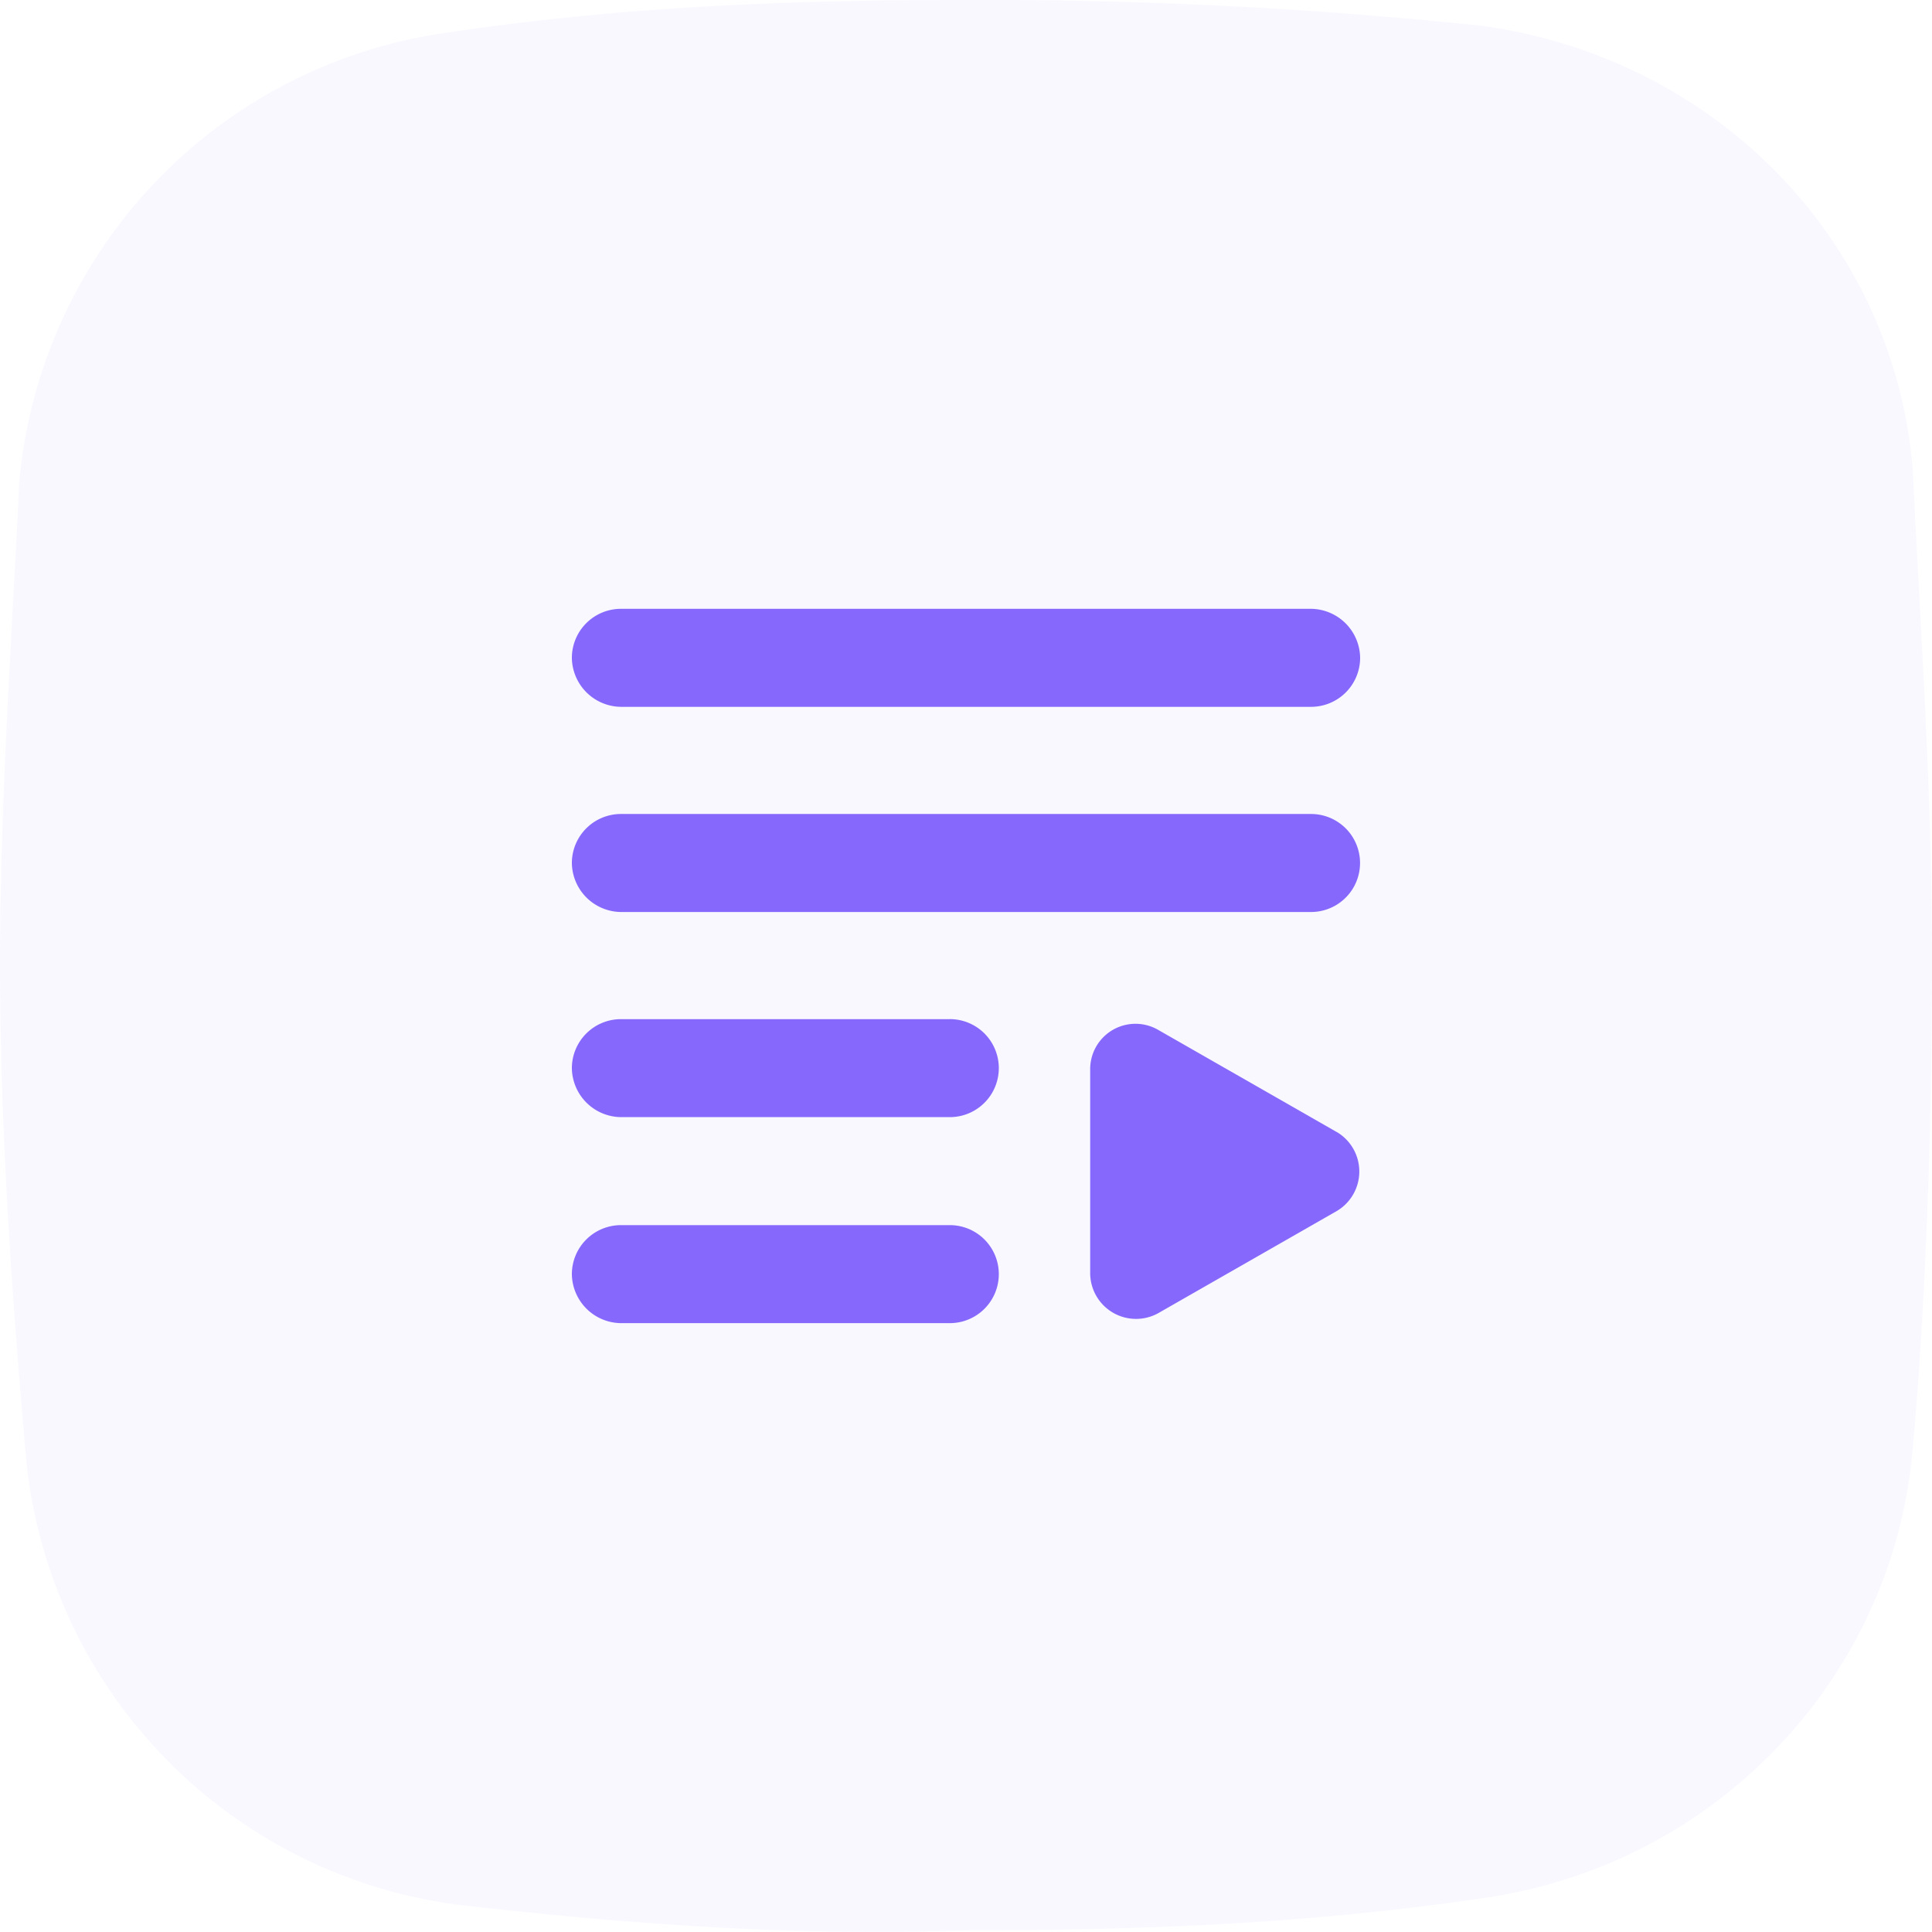
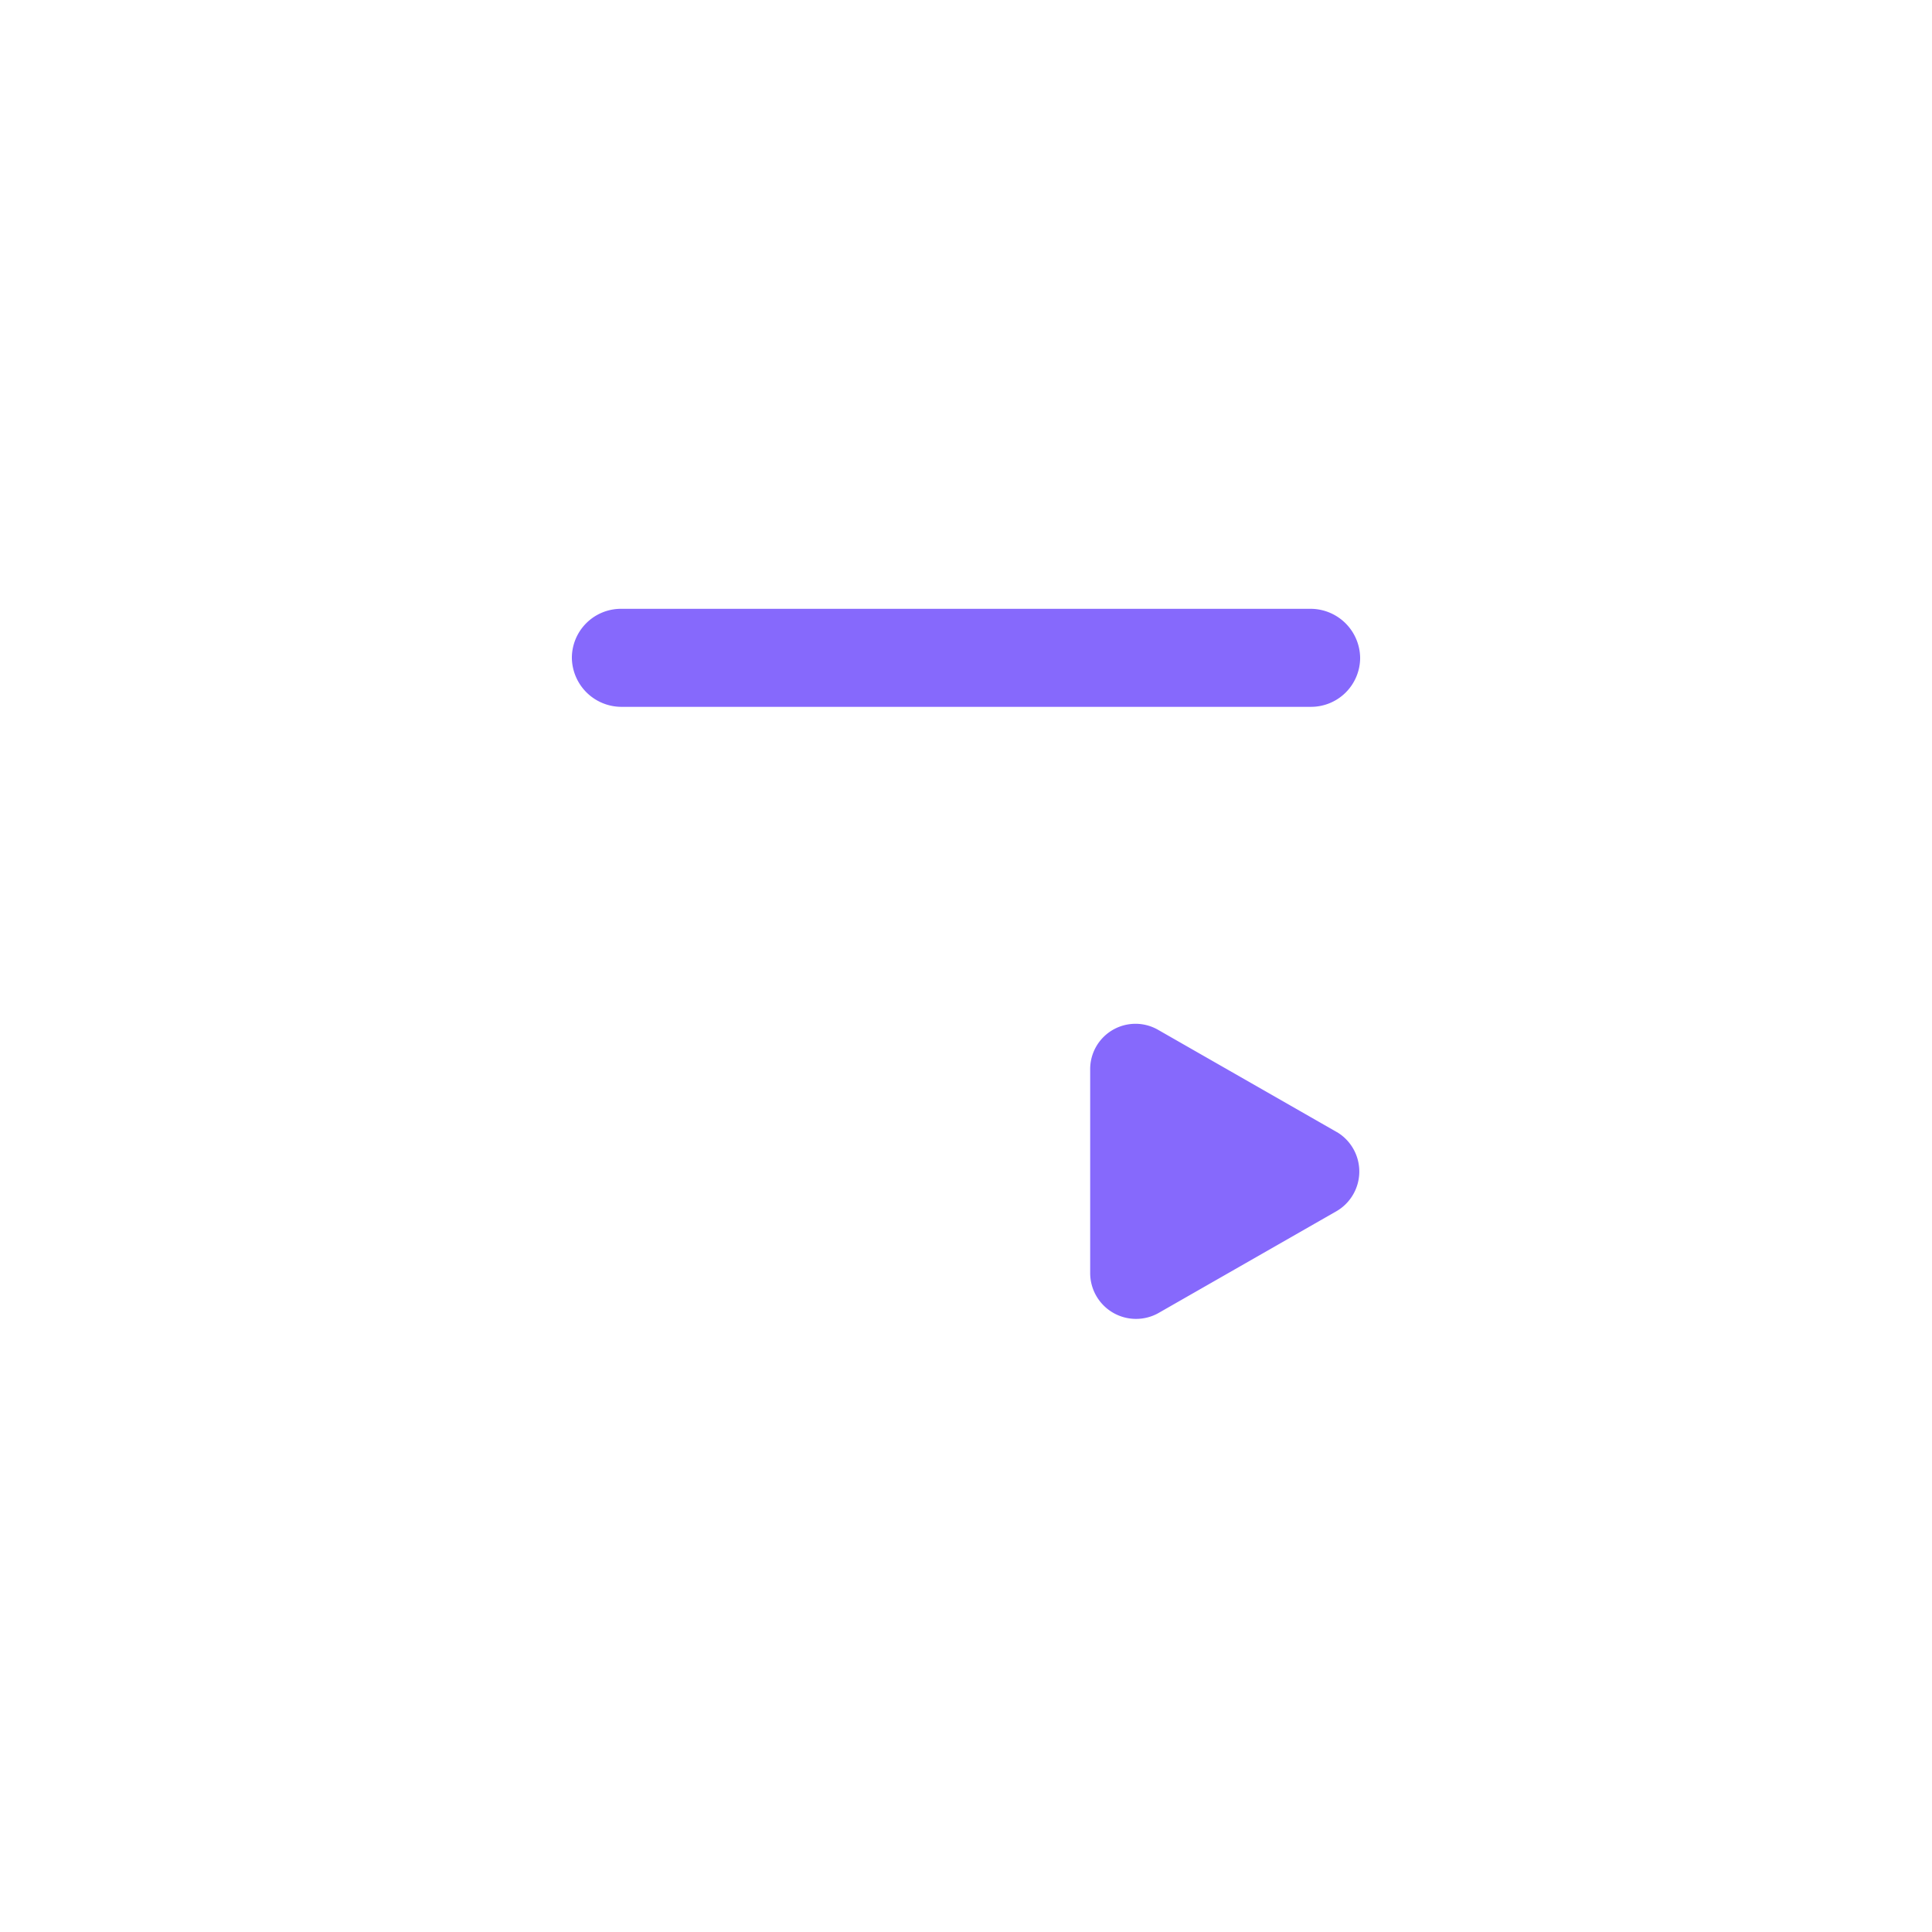
<svg xmlns="http://www.w3.org/2000/svg" width="219.34" height="219.336" viewBox="0 0 219.34 219.336">
  <g id="playlist-ic" transform="translate(-308 -3791.361)">
-     <path id="Path_470" data-name="Path 470" d="M217.159,53.325c-2.181-26.3-22.6-46.738-48.835-50.386A538.24,538.24,0,0,0,109.3,0C89.637,0,70.683.736,51.015,3.67A56.612,56.612,0,0,0,2.181,54.792C1.449,70.854,0,90.587,0,109.584c0,18.979,1.449,38.711,2.917,55.5A56.6,56.6,0,0,0,51.724,216.21c18.959,2.2,38.622,3.67,58.312,2.934,19.667,0,38.622-.731,58.289-3.648,26.232-3.67,46.654-24.848,48.835-51.144,1.445-16.058,2.181-35.79,2.181-55.5,0-19.733-1.445-39.443-2.181-55.528" transform="translate(308 3791.361)" fill="rgba(134,105,252,0.05)" />
    <g id="noun-playlist-2815366" transform="translate(288.924 3821.282)">
-       <path id="Path_24794" data-name="Path 24794" d="M126.907,454.72H89.565A5.574,5.574,0,0,0,84,460.283a5.636,5.636,0,0,0,5.564,5.564h37.343a5.564,5.564,0,0,0,0-11.128Z" transform="translate(0 -345.551)" fill="#8669fc" />
-       <path id="Path_24795" data-name="Path 24795" d="M126.907,315.84H89.565A5.574,5.574,0,0,0,84,321.4a5.636,5.636,0,0,0,5.564,5.564h37.343a5.564,5.564,0,0,0,0-11.128Z" transform="translate(0 -230.057)" fill="#8669fc" />
-       <path id="Path_24796" data-name="Path 24796" d="M168.022,177.52H89.565A5.574,5.574,0,0,0,84,183.084a5.636,5.636,0,0,0,5.564,5.564h78.364a5.564,5.564,0,0,0,.095-11.127Z" transform="translate(0 -115.029)" fill="#8669fc" />
      <path id="Path_24797" data-name="Path 24797" d="M89.565,50.326h78.364a5.574,5.574,0,0,0,5.564-5.564,5.636,5.636,0,0,0-5.564-5.564H89.565A5.574,5.574,0,0,0,84,44.762a5.636,5.636,0,0,0,5.564,5.564Z" fill="#8669fc" />
      <path id="Path_24798" data-name="Path 24798" d="M461.446,331.267l-20.275-11.6a5.146,5.146,0,0,0-7.733,4.526v23.1a5.207,5.207,0,0,0,7.733,4.526l20.275-11.6a5.213,5.213,0,0,0,0-8.958Z" transform="translate(-290.594 -232.659)" fill="#8669fc" />
    </g>
  </g>
</svg>